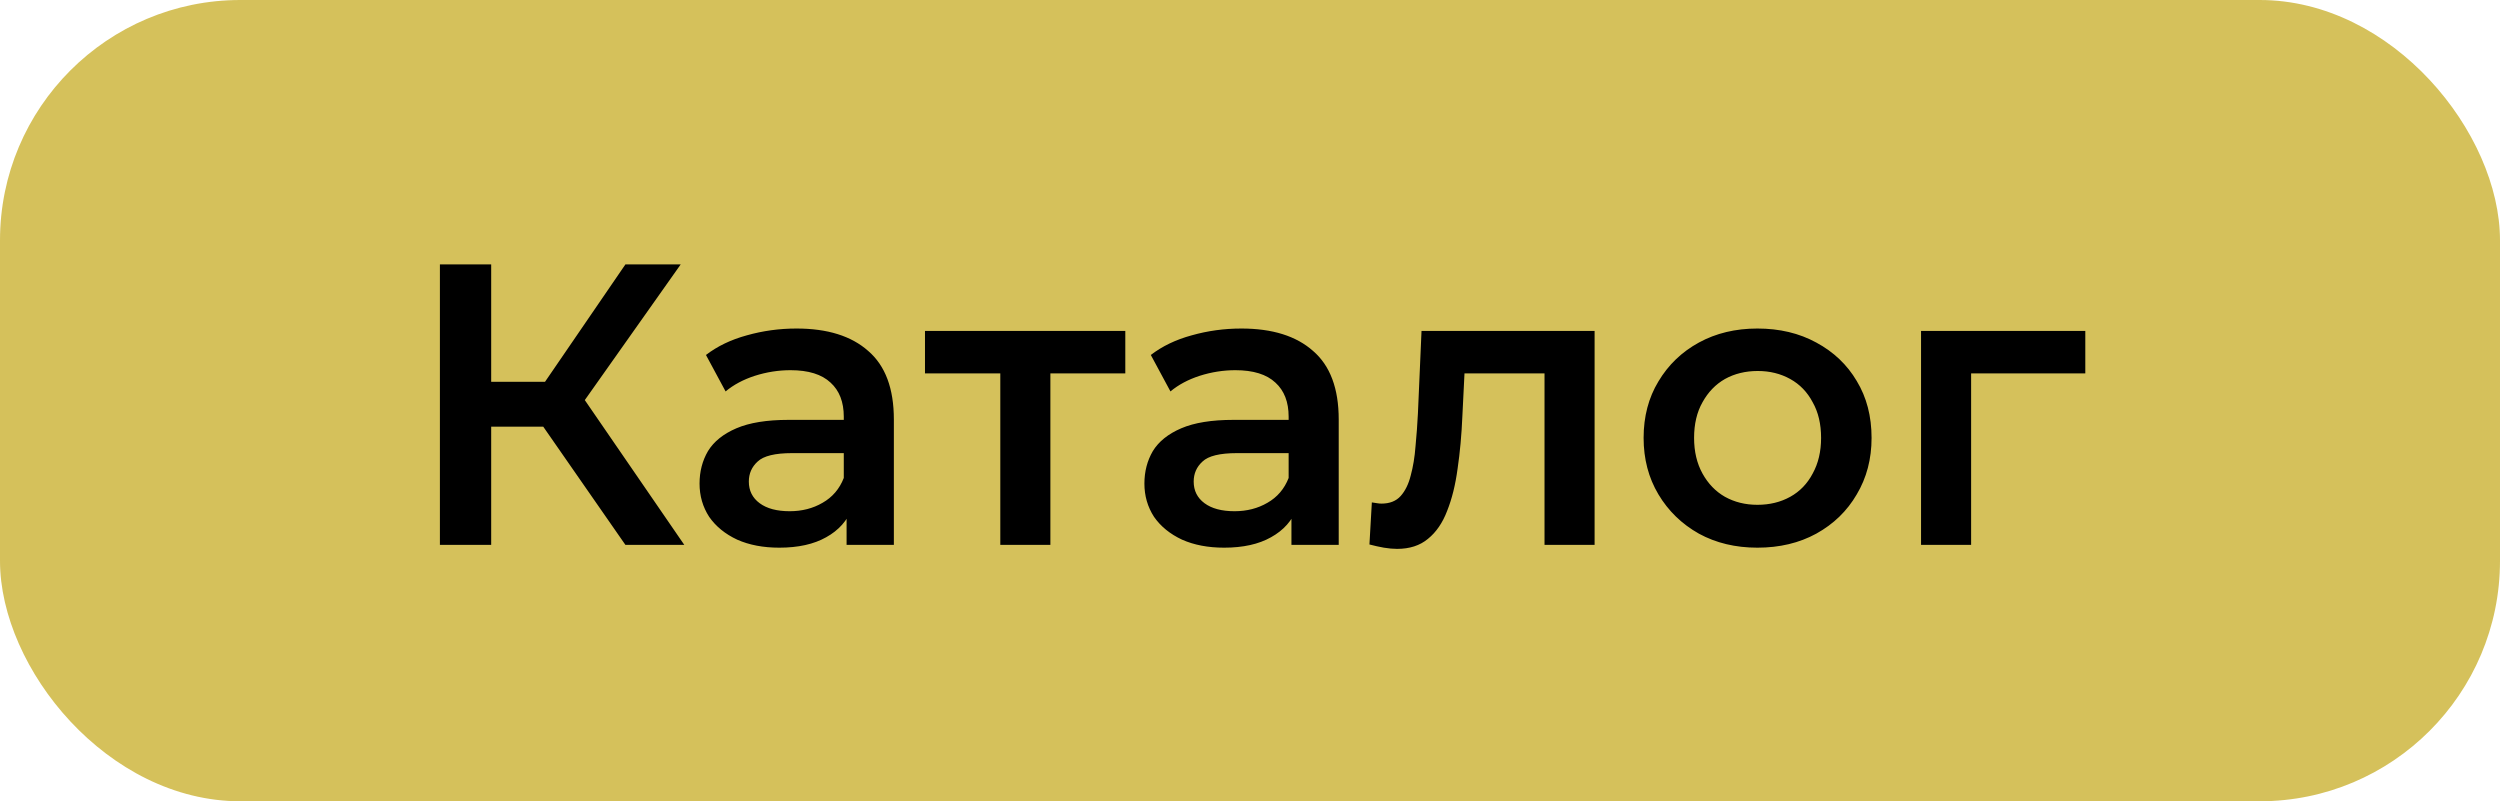
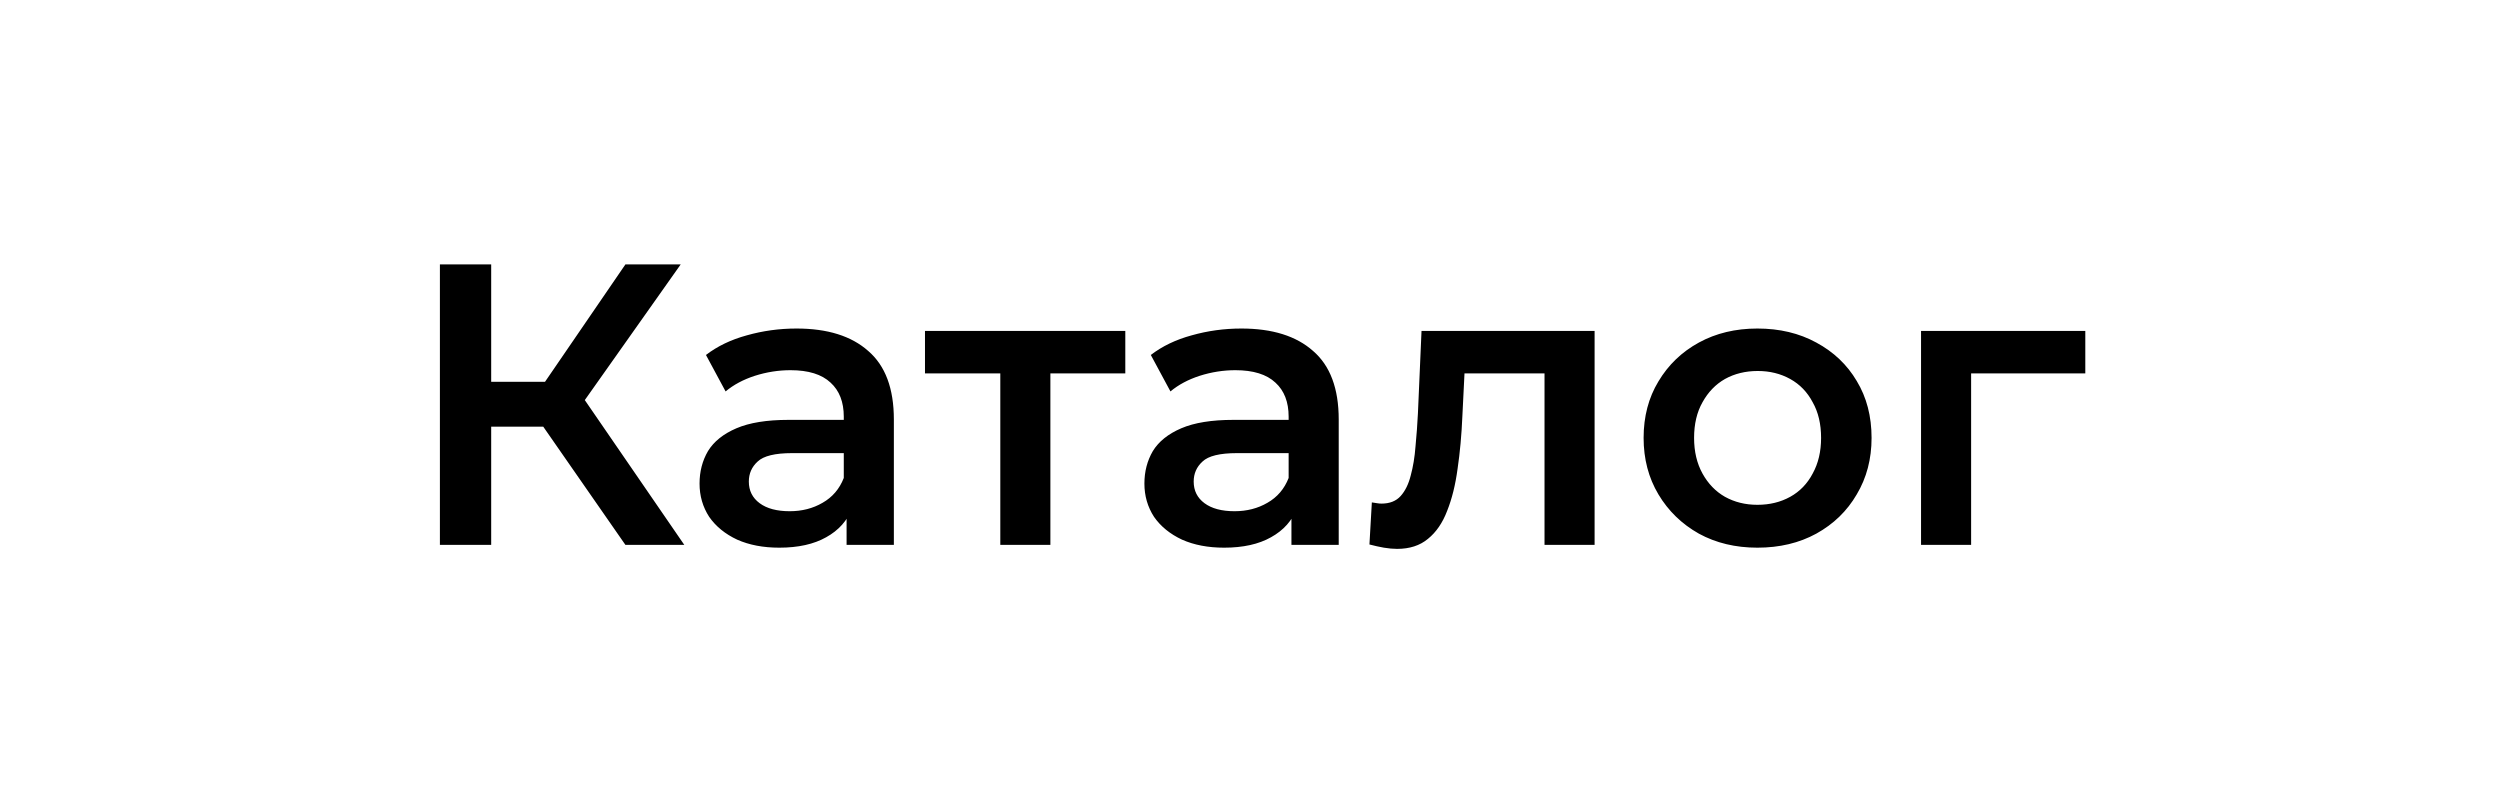
<svg xmlns="http://www.w3.org/2000/svg" width="156" height="50" viewBox="0 0 156 50" fill="none">
-   <rect width="156" height="50" rx="15" fill="#CAB233" fill-opacity="0.8" />
  <path d="M39.025 34L33.1 25.475L35.725 23.85L42.7 34H39.025ZM27.45 34V16.5H30.65V34H27.45ZM29.675 26.625V23.825H35.575V26.625H29.675ZM36.025 25.625L33.05 25.225L39.025 16.5H42.475L36.025 25.625ZM52.827 34V31.3L52.652 30.725V26C52.652 25.083 52.377 24.375 51.827 23.875C51.277 23.358 50.444 23.1 49.327 23.1C48.577 23.1 47.835 23.217 47.102 23.45C46.385 23.683 45.777 24.008 45.277 24.425L44.052 22.15C44.769 21.6 45.619 21.192 46.602 20.925C47.602 20.642 48.635 20.5 49.702 20.5C51.635 20.5 53.127 20.967 54.177 21.9C55.244 22.817 55.777 24.242 55.777 26.175V34H52.827ZM48.627 34.175C47.627 34.175 46.752 34.008 46.002 33.675C45.252 33.325 44.669 32.85 44.252 32.25C43.852 31.633 43.652 30.942 43.652 30.175C43.652 29.425 43.827 28.75 44.177 28.15C44.544 27.55 45.135 27.075 45.952 26.725C46.769 26.375 47.852 26.2 49.202 26.2H53.077V28.275H49.427C48.36 28.275 47.644 28.45 47.277 28.8C46.91 29.133 46.727 29.55 46.727 30.05C46.727 30.617 46.952 31.067 47.402 31.4C47.852 31.733 48.477 31.9 49.277 31.9C50.044 31.9 50.727 31.725 51.327 31.375C51.944 31.025 52.385 30.508 52.652 29.825L53.177 31.7C52.877 32.483 52.335 33.092 51.552 33.525C50.785 33.958 49.81 34.175 48.627 34.175ZM62.419 34V22.55L63.144 23.3H57.719V20.65H70.219V23.3H64.819L65.544 22.55V34H62.419ZM80.586 34V31.3L80.411 30.725V26C80.411 25.083 80.136 24.375 79.586 23.875C79.036 23.358 78.202 23.1 77.086 23.1C76.336 23.1 75.594 23.217 74.861 23.45C74.144 23.683 73.536 24.008 73.036 24.425L71.811 22.15C72.527 21.6 73.377 21.192 74.361 20.925C75.361 20.642 76.394 20.5 77.461 20.5C79.394 20.5 80.886 20.967 81.936 21.9C83.002 22.817 83.536 24.242 83.536 26.175V34H80.586ZM76.386 34.175C75.386 34.175 74.511 34.008 73.761 33.675C73.011 33.325 72.427 32.85 72.011 32.25C71.611 31.633 71.411 30.942 71.411 30.175C71.411 29.425 71.586 28.75 71.936 28.15C72.302 27.55 72.894 27.075 73.711 26.725C74.527 26.375 75.611 26.2 76.961 26.2H80.836V28.275H77.186C76.119 28.275 75.402 28.45 75.036 28.8C74.669 29.133 74.486 29.55 74.486 30.05C74.486 30.617 74.711 31.067 75.161 31.4C75.611 31.733 76.236 31.9 77.036 31.9C77.802 31.9 78.486 31.725 79.086 31.375C79.702 31.025 80.144 30.508 80.411 29.825L80.936 31.7C80.636 32.483 80.094 33.092 79.311 33.525C78.544 33.958 77.569 34.175 76.386 34.175ZM85.453 33.975L85.603 31.35C85.719 31.367 85.828 31.383 85.928 31.4C86.028 31.417 86.119 31.425 86.203 31.425C86.719 31.425 87.119 31.267 87.403 30.95C87.686 30.633 87.894 30.208 88.028 29.675C88.178 29.125 88.278 28.517 88.328 27.85C88.394 27.167 88.444 26.483 88.478 25.8L88.703 20.65H99.503V34H96.378V22.45L97.103 23.3H90.753L91.428 22.425L91.253 25.95C91.203 27.133 91.103 28.233 90.953 29.25C90.819 30.25 90.603 31.125 90.303 31.875C90.019 32.625 89.619 33.208 89.103 33.625C88.603 34.042 87.961 34.25 87.178 34.25C86.928 34.25 86.653 34.225 86.353 34.175C86.069 34.125 85.769 34.058 85.453 33.975ZM109.661 34.175C108.295 34.175 107.078 33.883 106.011 33.3C104.945 32.7 104.103 31.883 103.486 30.85C102.87 29.817 102.561 28.642 102.561 27.325C102.561 25.992 102.87 24.817 103.486 23.8C104.103 22.767 104.945 21.958 106.011 21.375C107.078 20.792 108.295 20.5 109.661 20.5C111.045 20.5 112.27 20.792 113.336 21.375C114.42 21.958 115.261 22.758 115.861 23.775C116.478 24.792 116.786 25.975 116.786 27.325C116.786 28.642 116.478 29.817 115.861 30.85C115.261 31.883 114.42 32.7 113.336 33.3C112.27 33.883 111.045 34.175 109.661 34.175ZM109.661 31.5C110.428 31.5 111.111 31.333 111.711 31C112.311 30.667 112.778 30.183 113.111 29.55C113.461 28.917 113.636 28.175 113.636 27.325C113.636 26.458 113.461 25.717 113.111 25.1C112.778 24.467 112.311 23.983 111.711 23.65C111.111 23.317 110.436 23.15 109.686 23.15C108.92 23.15 108.236 23.317 107.636 23.65C107.053 23.983 106.586 24.467 106.236 25.1C105.886 25.717 105.711 26.458 105.711 27.325C105.711 28.175 105.886 28.917 106.236 29.55C106.586 30.183 107.053 30.667 107.636 31C108.236 31.333 108.911 31.5 109.661 31.5ZM119.873 34V20.65H130.123V23.3H122.273L122.998 22.6V34H119.873Z" fill="black" />
</svg>